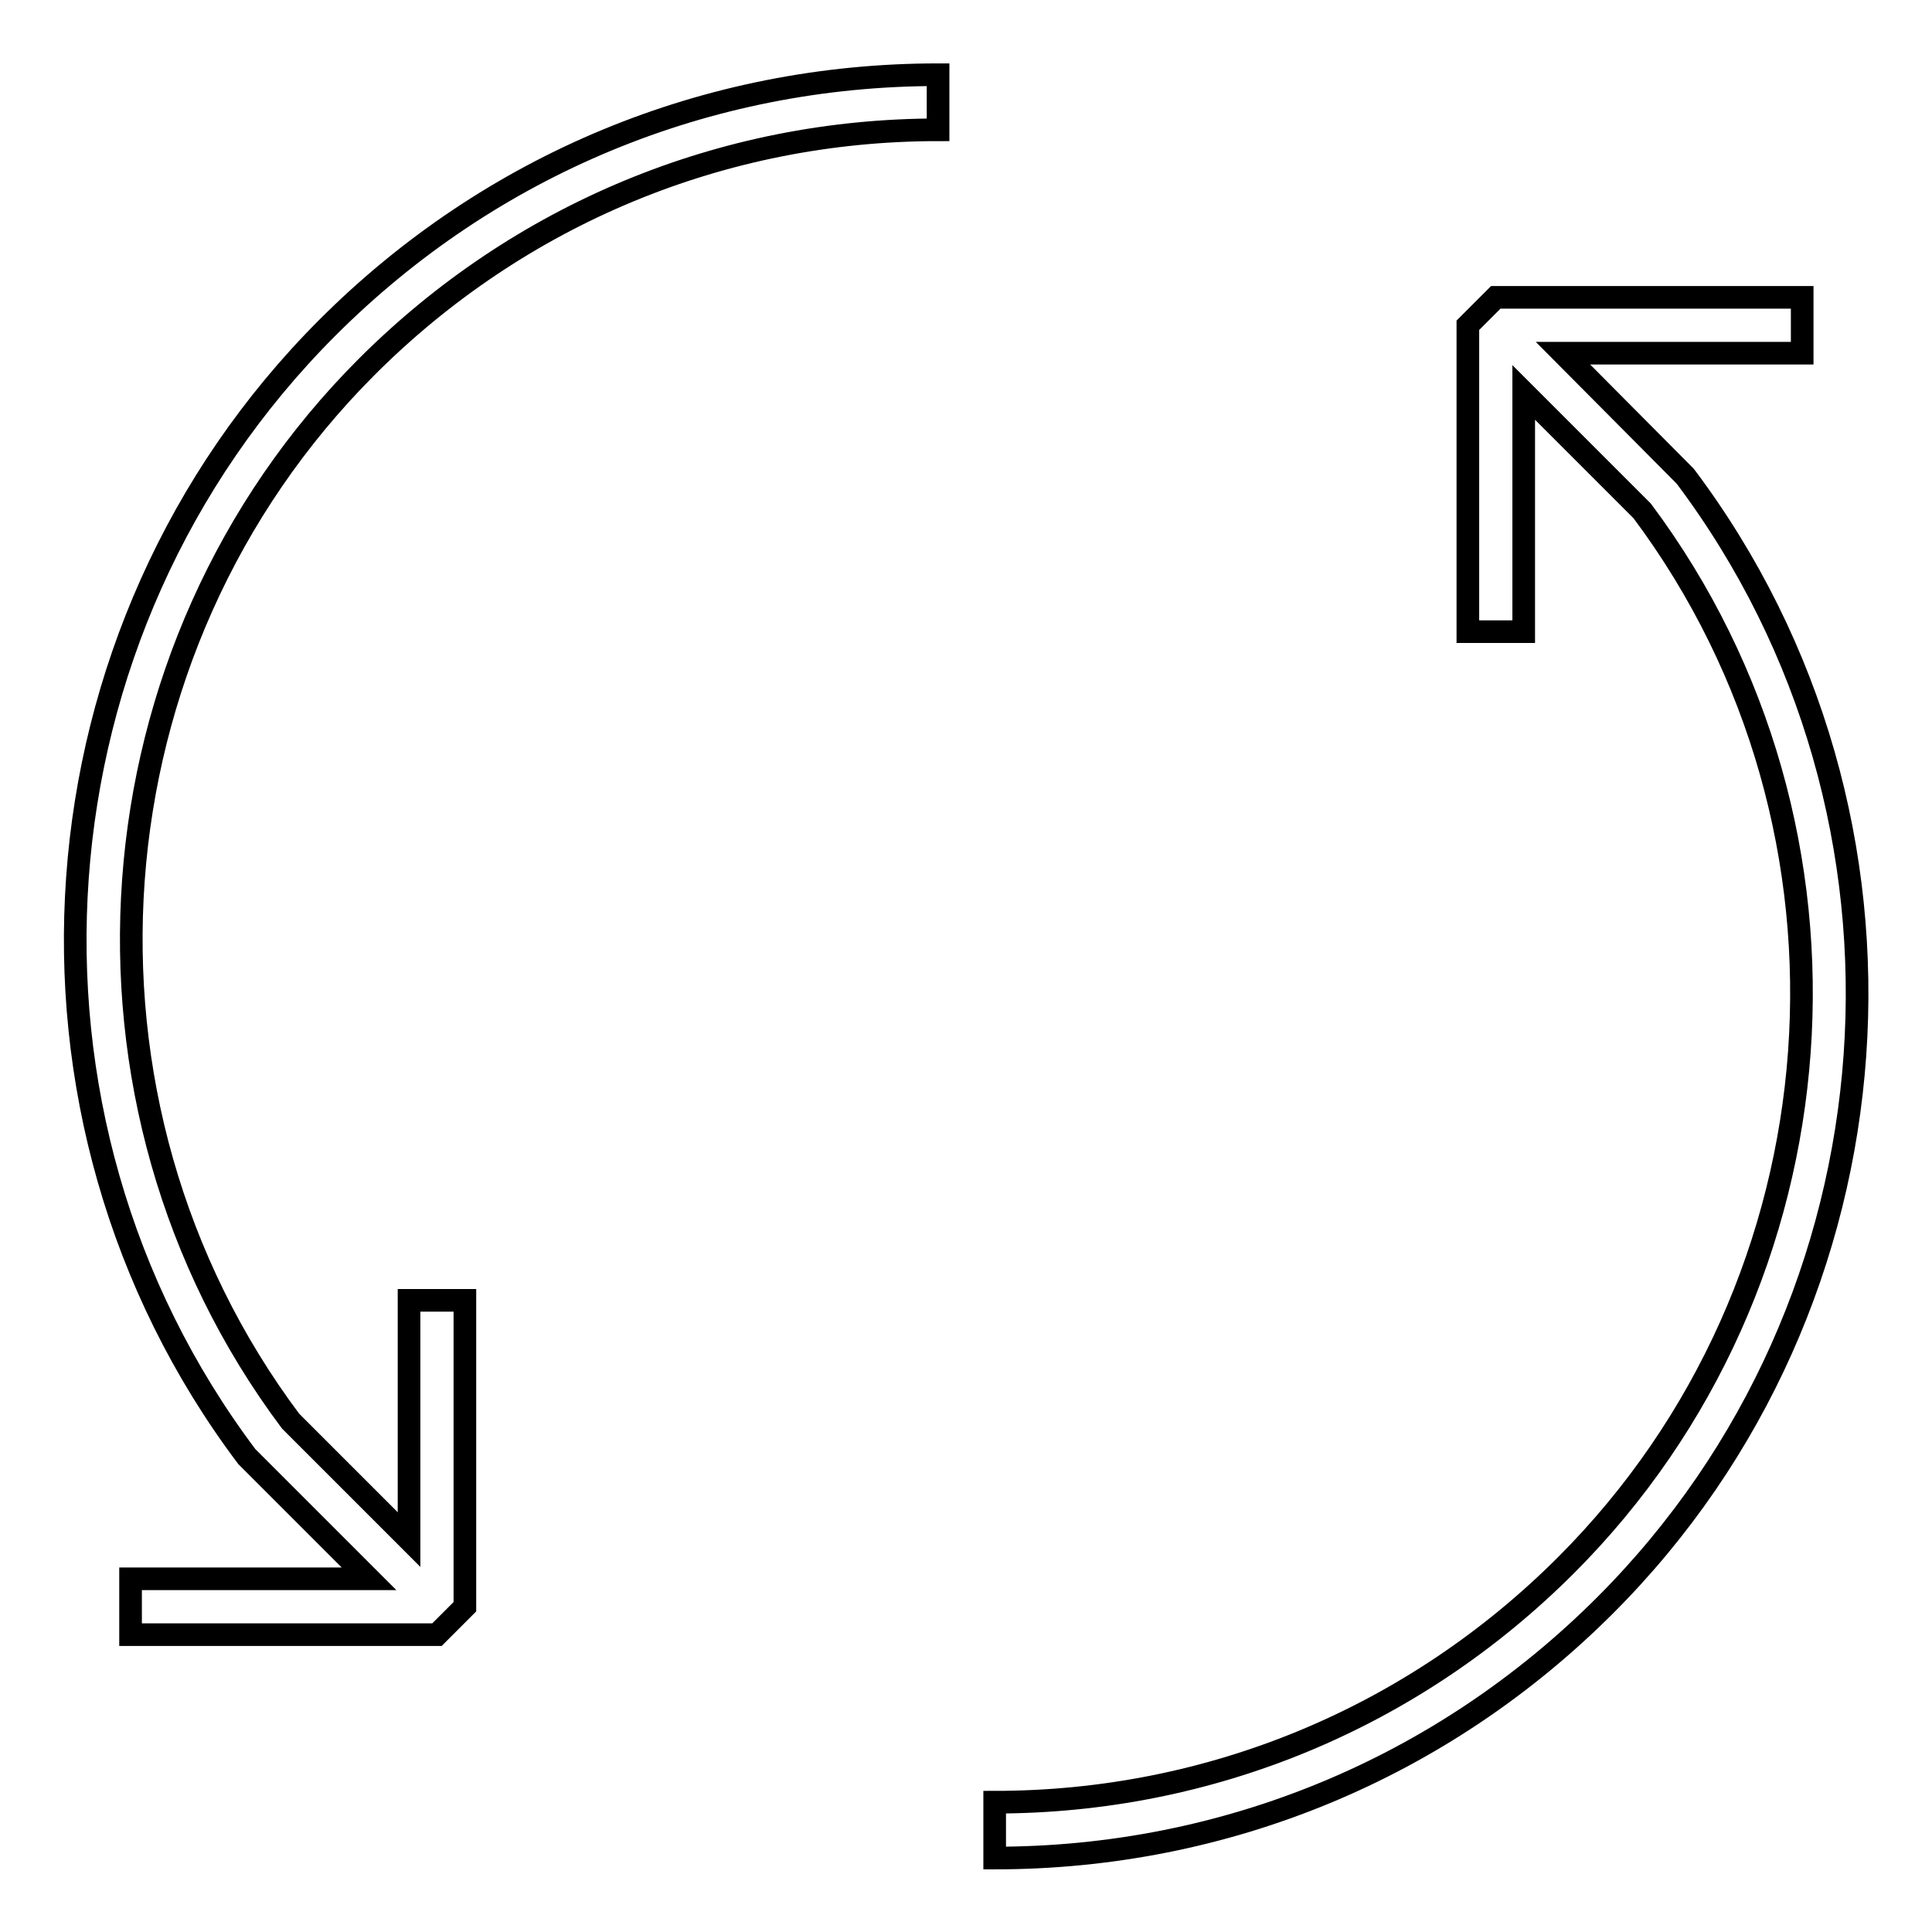
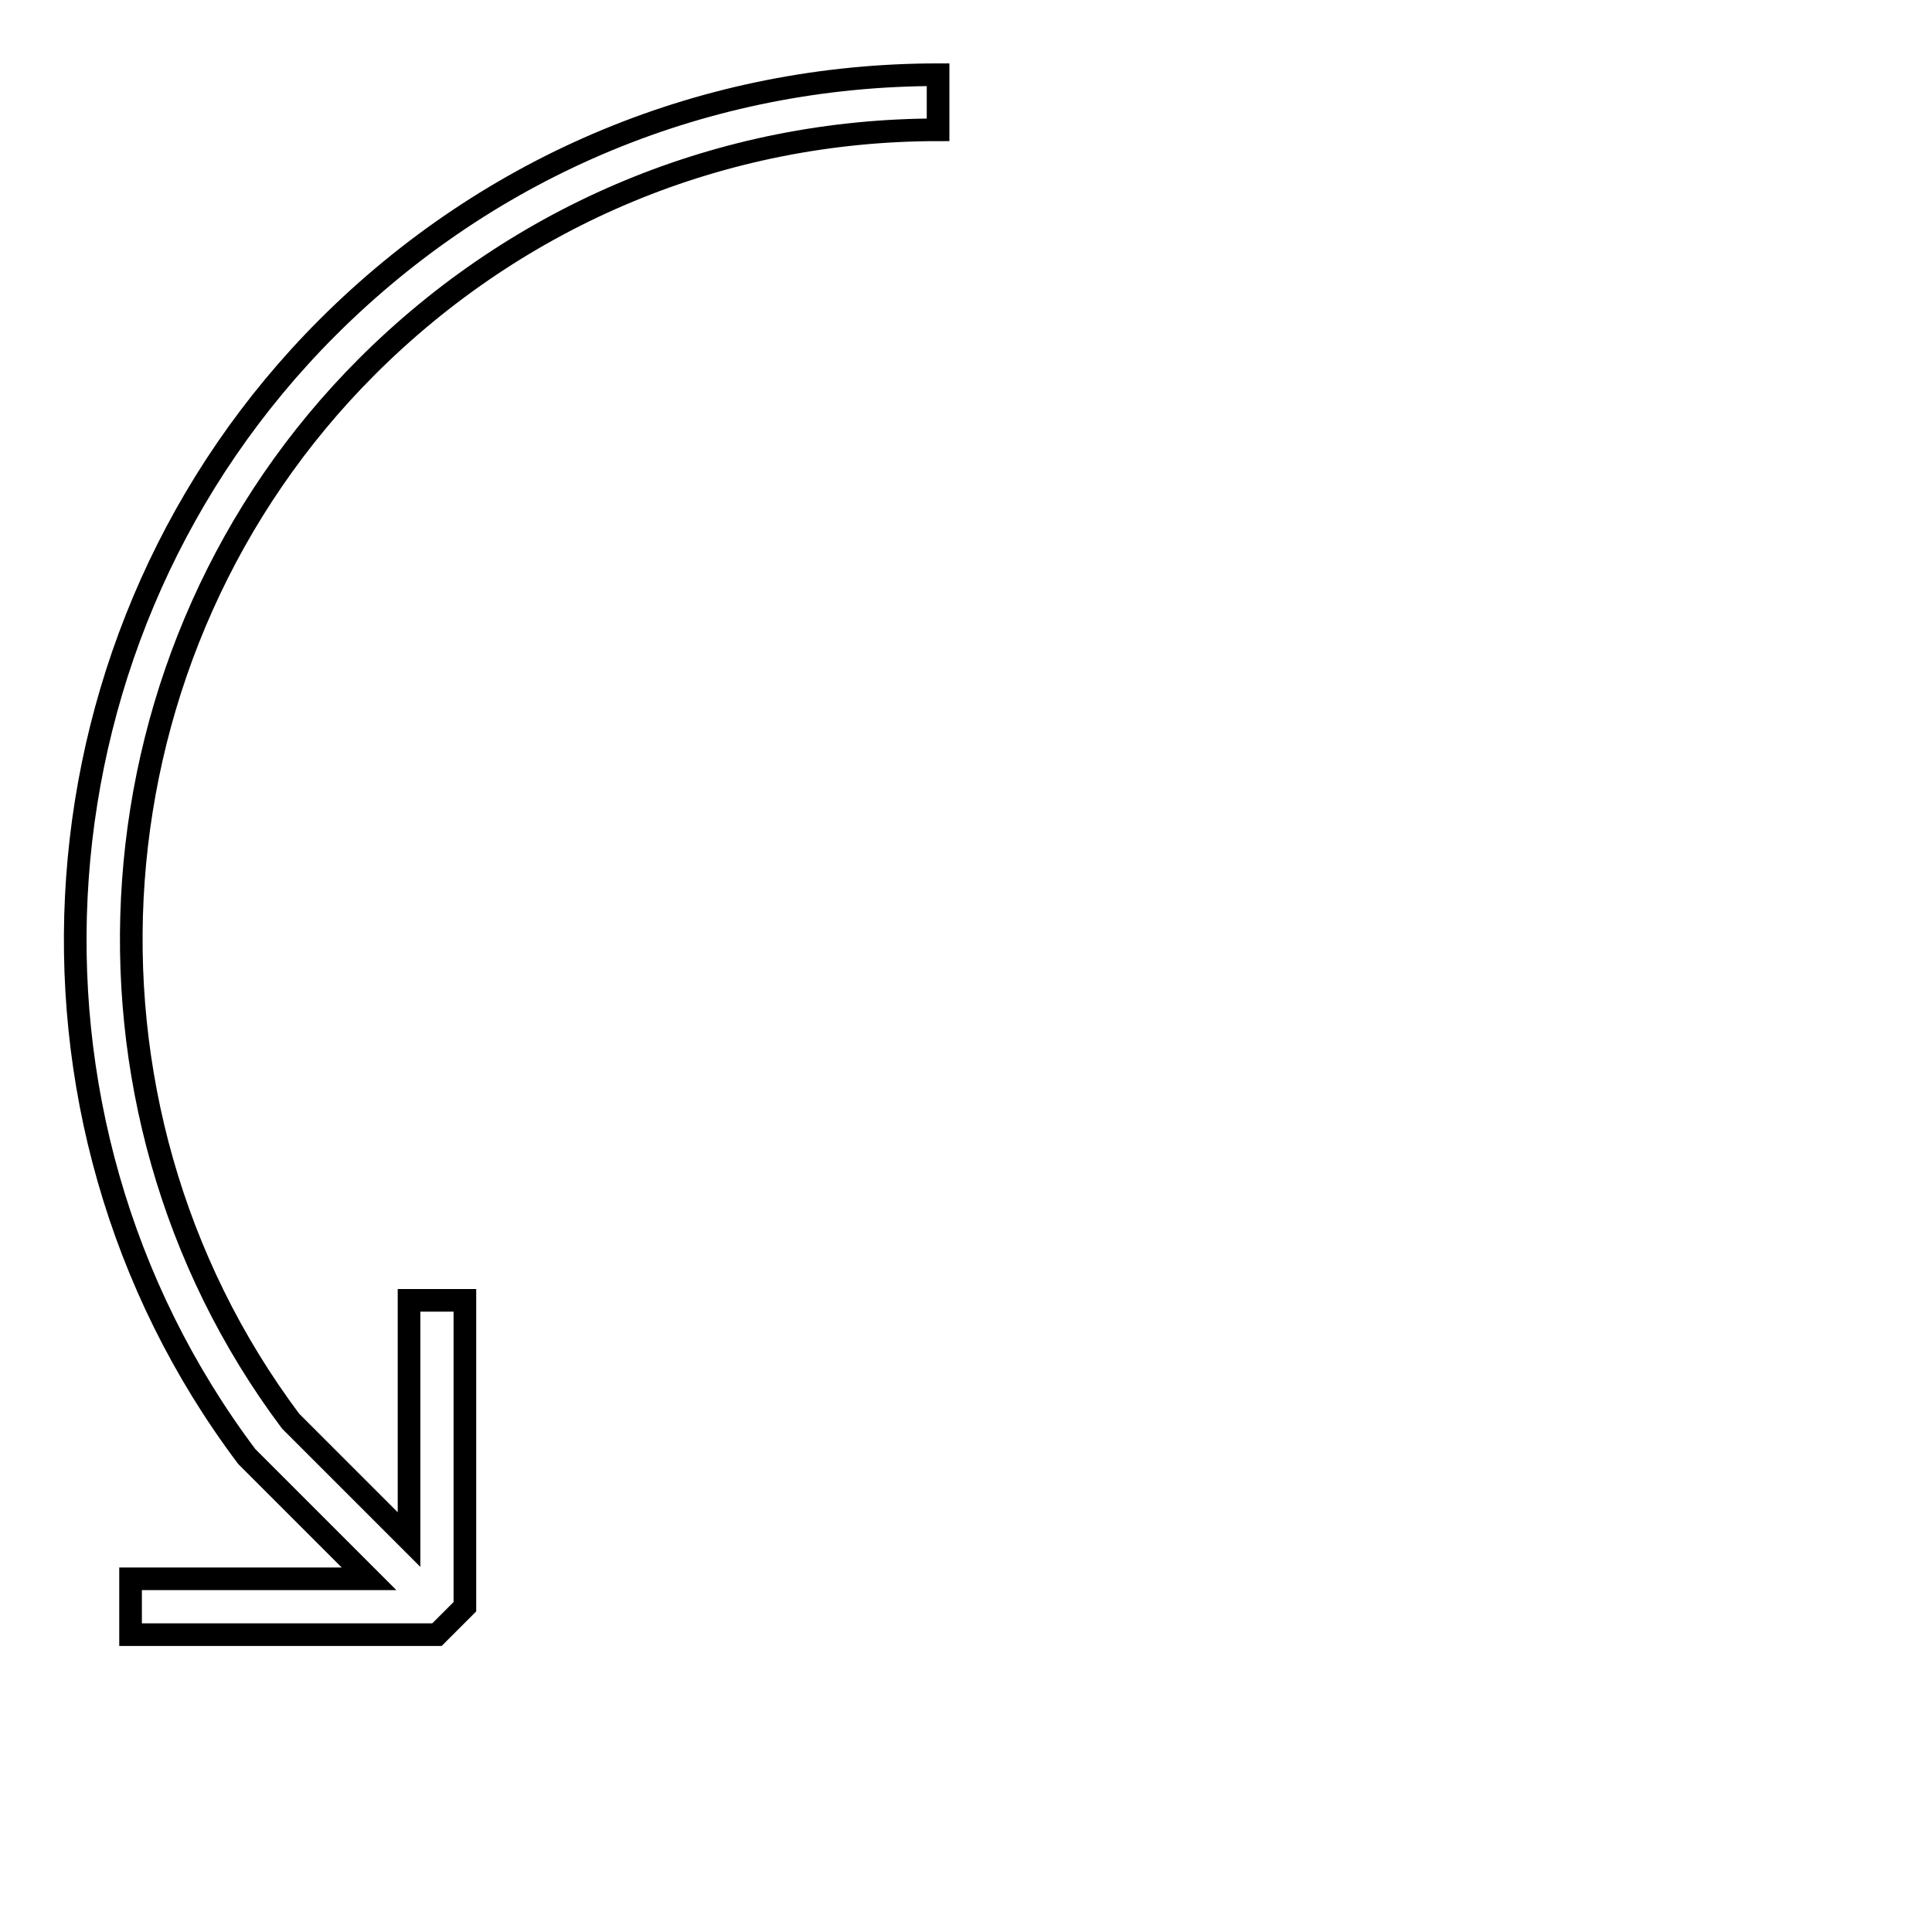
<svg xmlns="http://www.w3.org/2000/svg" version="1.1" x="0px" y="0px" viewBox="0 0 256 256" enable-background="new 0 0 256 256" xml:space="preserve">
  <g>
    <g>
      <path stroke-width="3" fill-opacity="0" stroke="#000000" d="M32.7,193l16.2,16.2H17.3v7.4h40.6l3.7-3.7v-40.6h-7.4V204l-15.7-15.7C6.9,146.1,11.2,86,48.6,48.6  c20.2-20.2,47.1-31.4,75.7-31.4V9.9C93.7,9.9,65,21.8,43.4,43.4C3.3,83.5-1.3,147.8,32.7,193z" />
-       <path stroke-width="3" fill-opacity="0" stroke="#000000" d="M207.1,46.8h31.7v-7.4h-40.6l-3.7,3.7v40.6h7.4V52l15.7,15.7c31.6,42.3,27.3,102.3-10.1,139.7  c-20.2,20.2-47.1,31.4-75.7,31.4v7.4c30.6,0,59.3-11.9,80.9-33.5c40.1-40.1,44.6-104.4,10.6-149.6L207.1,46.8z" />
    </g>
  </g>
</svg>